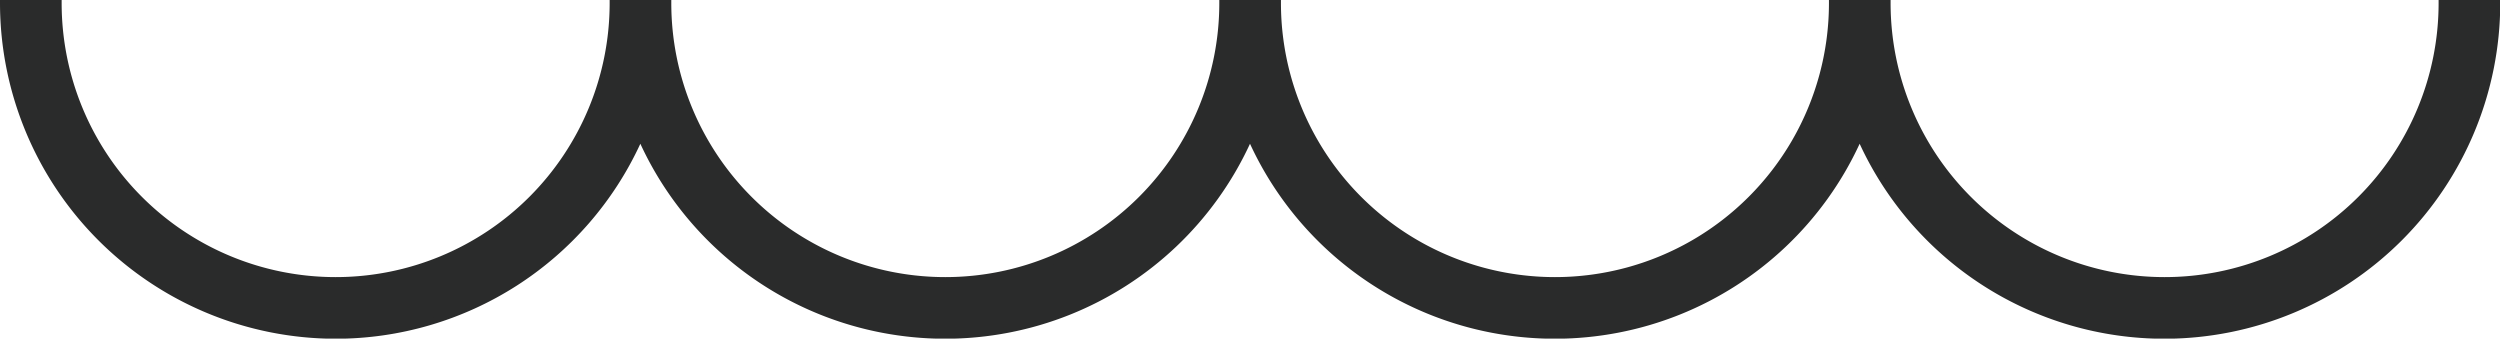
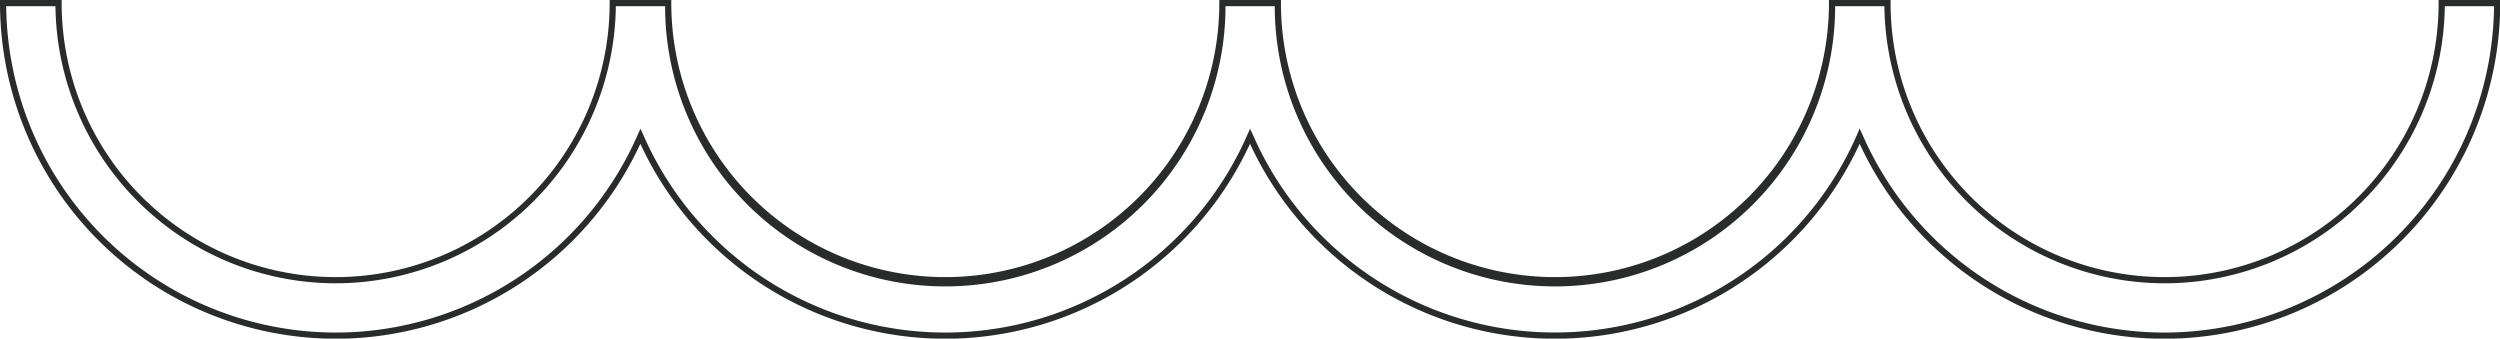
<svg xmlns="http://www.w3.org/2000/svg" fill="#2a2b2b" height="54.6" preserveAspectRatio="xMidYMid meet" version="1" viewBox="0.0 0.0 403.1 54.6" width="403.1" zoomAndPan="magnify">
  <g data-name="Layer 2">
    <g data-name="Layer 1">
      <g id="change1_1">
-         <path d="M402.64.5A53.62,53.62,0,0,1,349,54.12,53.64,53.64,0,0,1,299.87,22a53.64,53.64,0,0,1-98.3,0,53.64,53.64,0,0,1-98.3,0A53.64,53.64,0,0,1,54.12,54.12,53.62,53.62,0,0,1,.5.5H9.44A44.67,44.67,0,0,0,54.12,45.18,44.68,44.68,0,0,0,98.8.5h8.94A44.68,44.68,0,0,0,197.1.5H206A44.68,44.68,0,1,0,295.4.5h8.94A44.68,44.68,0,0,0,349,45.18,44.67,44.67,0,0,0,393.7.5Z" fill="#2a2b2b" />
-       </g>
+         </g>
      <g id="change2_1">
        <path d="M349,54.62a54.14,54.14,0,0,1-49.15-31.44,54.14,54.14,0,0,1-98.3,0,54.14,54.14,0,0,1-98.3,0A54.14,54.14,0,0,1,54.12,54.62,54.18,54.18,0,0,1,0,.5V0H9.94V.5A44.18,44.18,0,0,0,98.3.5V0h9.94V.5A44.18,44.18,0,0,0,196.6.5V0h9.94V.5A44.18,44.18,0,1,0,294.9.5V0h9.94V.5A44.18,44.18,0,0,0,393.2.5V0h9.94V.5A54.18,54.18,0,0,1,349,54.62Zm-49.15-33.9.46,1A53.15,53.15,0,0,0,349,53.62,53.19,53.19,0,0,0,402.14,1H394.2A45.23,45.23,0,0,1,349,45.68,45.24,45.24,0,0,1,303.84,1H295.9a45.18,45.18,0,0,1-90.36,0H197.6a45.18,45.18,0,0,1-90.36,0H99.3A45.24,45.24,0,0,1,54.12,45.68,45.23,45.23,0,0,1,8.94,1H1A53.19,53.19,0,0,0,54.12,53.62a53.15,53.15,0,0,0,48.69-31.86l.46-1,.46,1a53.14,53.14,0,0,0,48.69,31.86,53.15,53.15,0,0,0,48.69-31.86l.46-1,.46,1a53.14,53.14,0,0,0,97.38,0Z" />
      </g>
    </g>
  </g>
</svg>